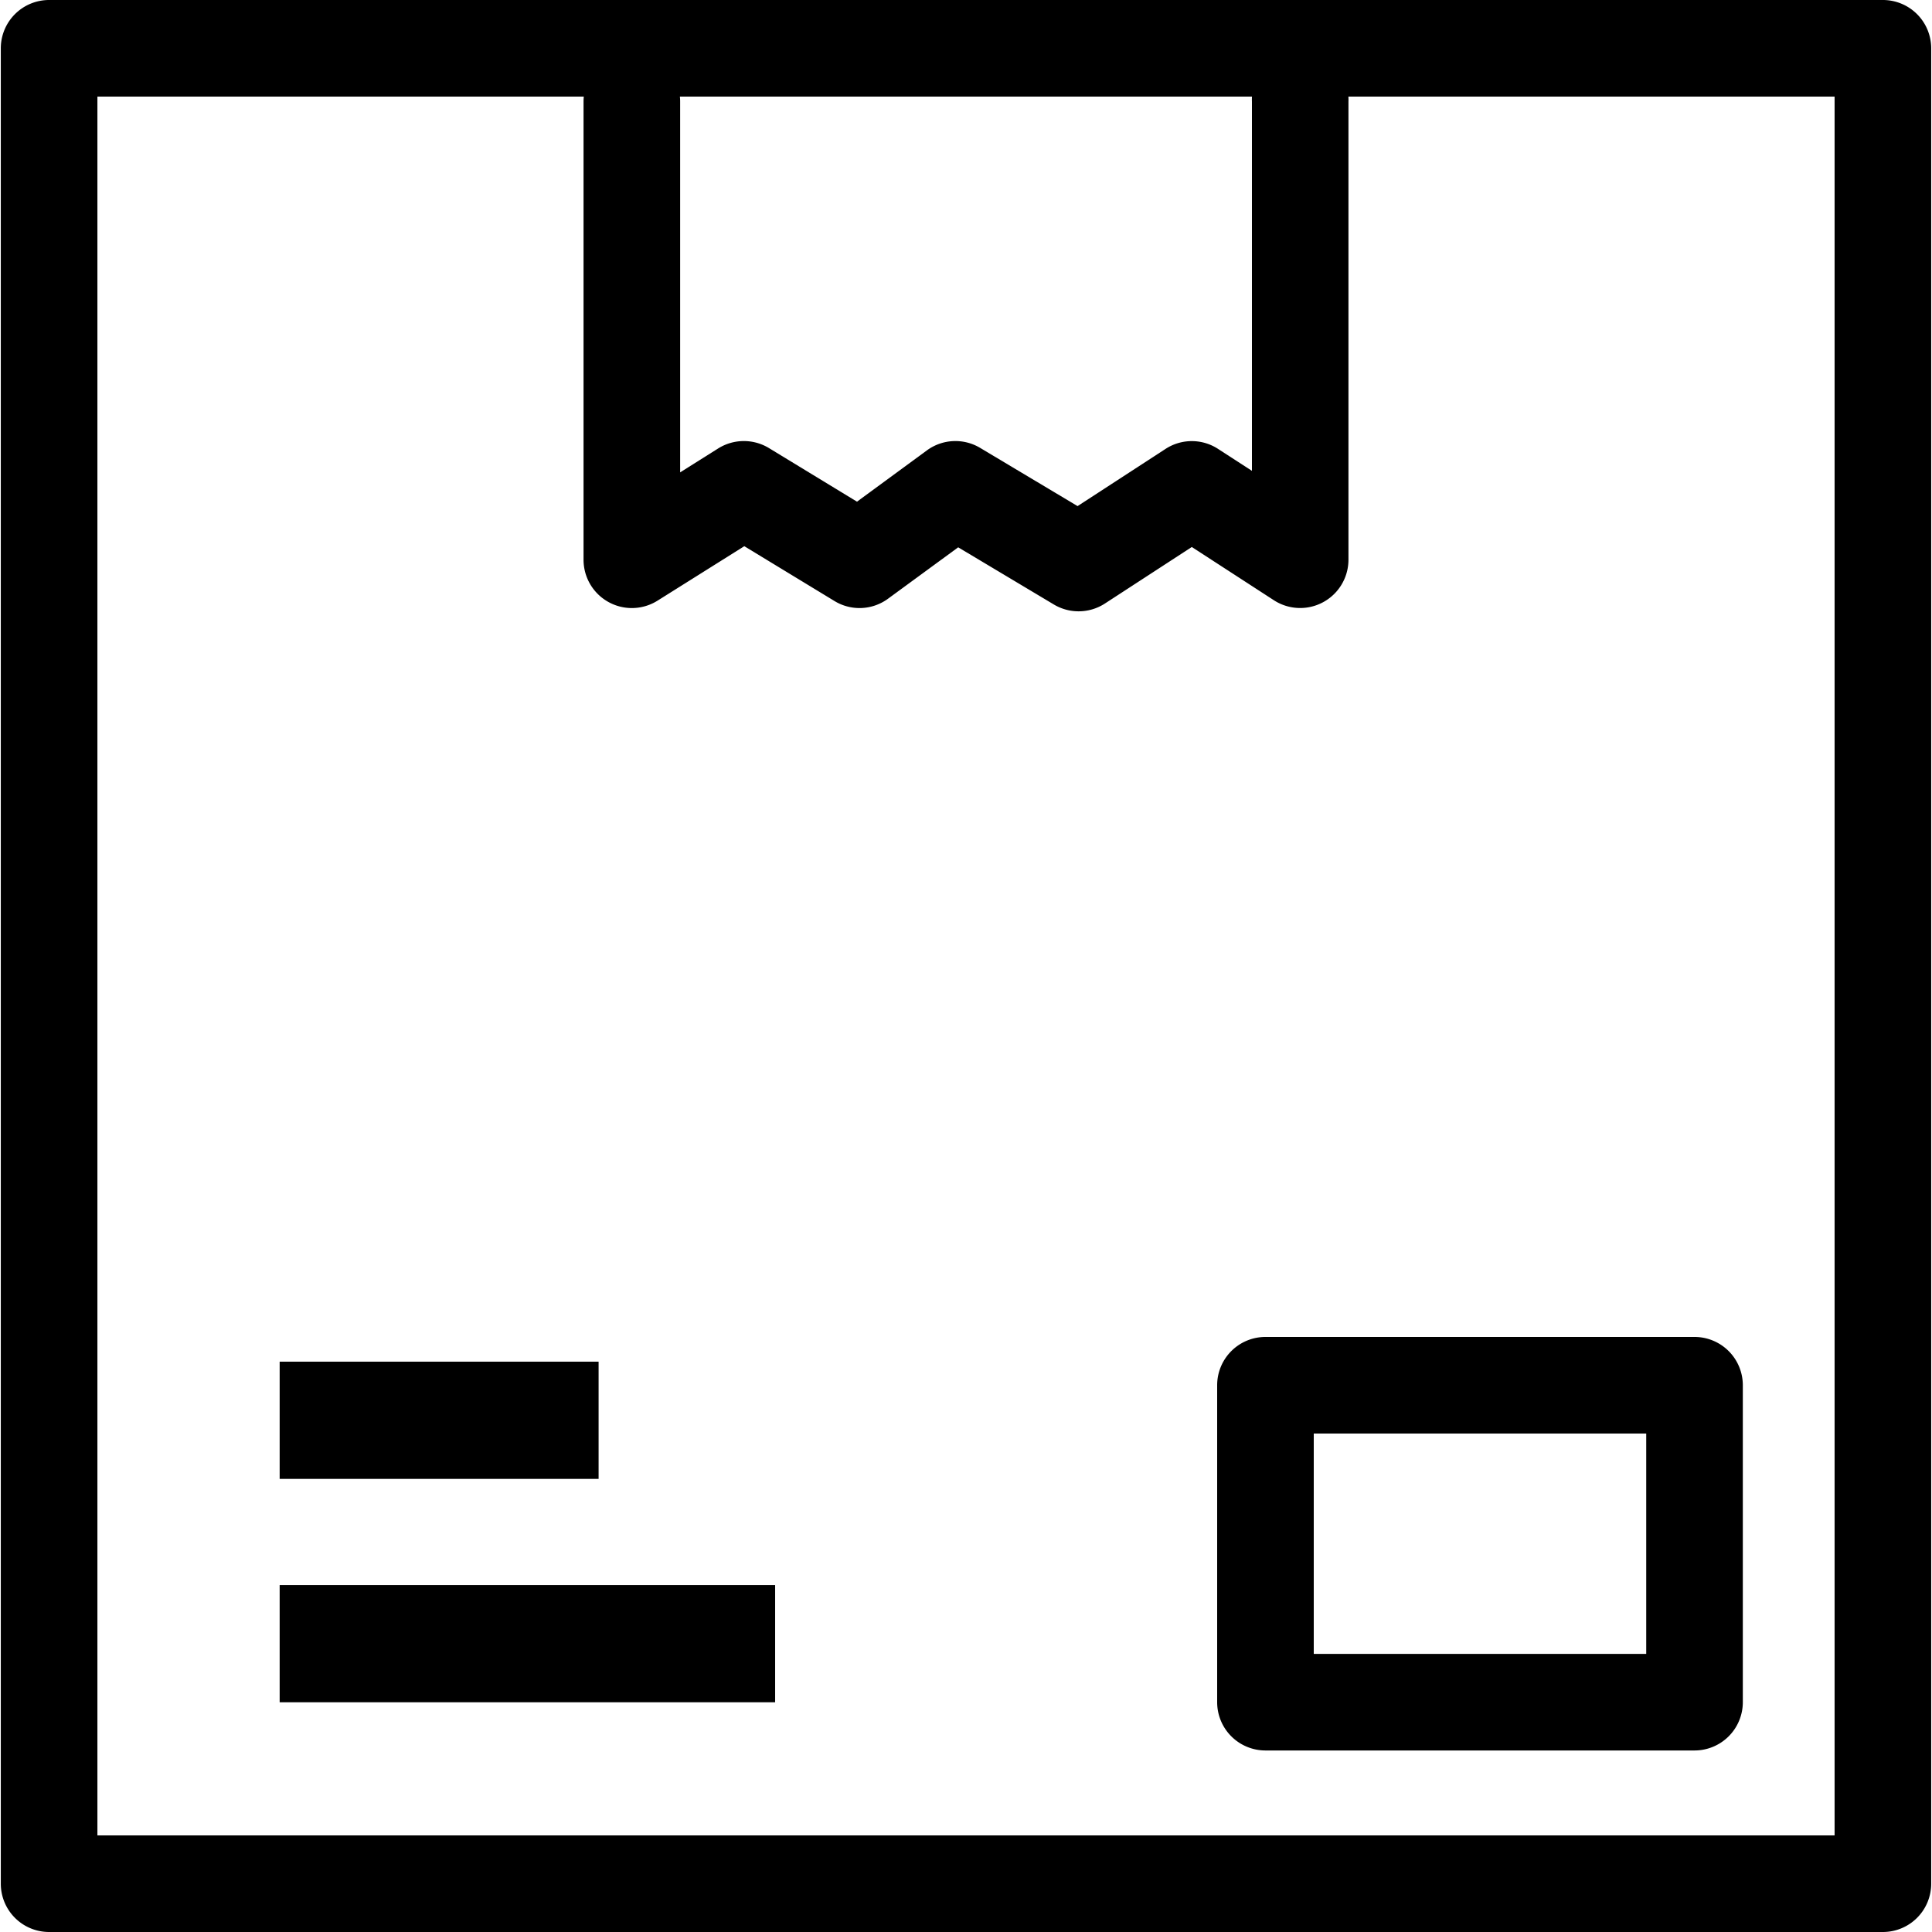
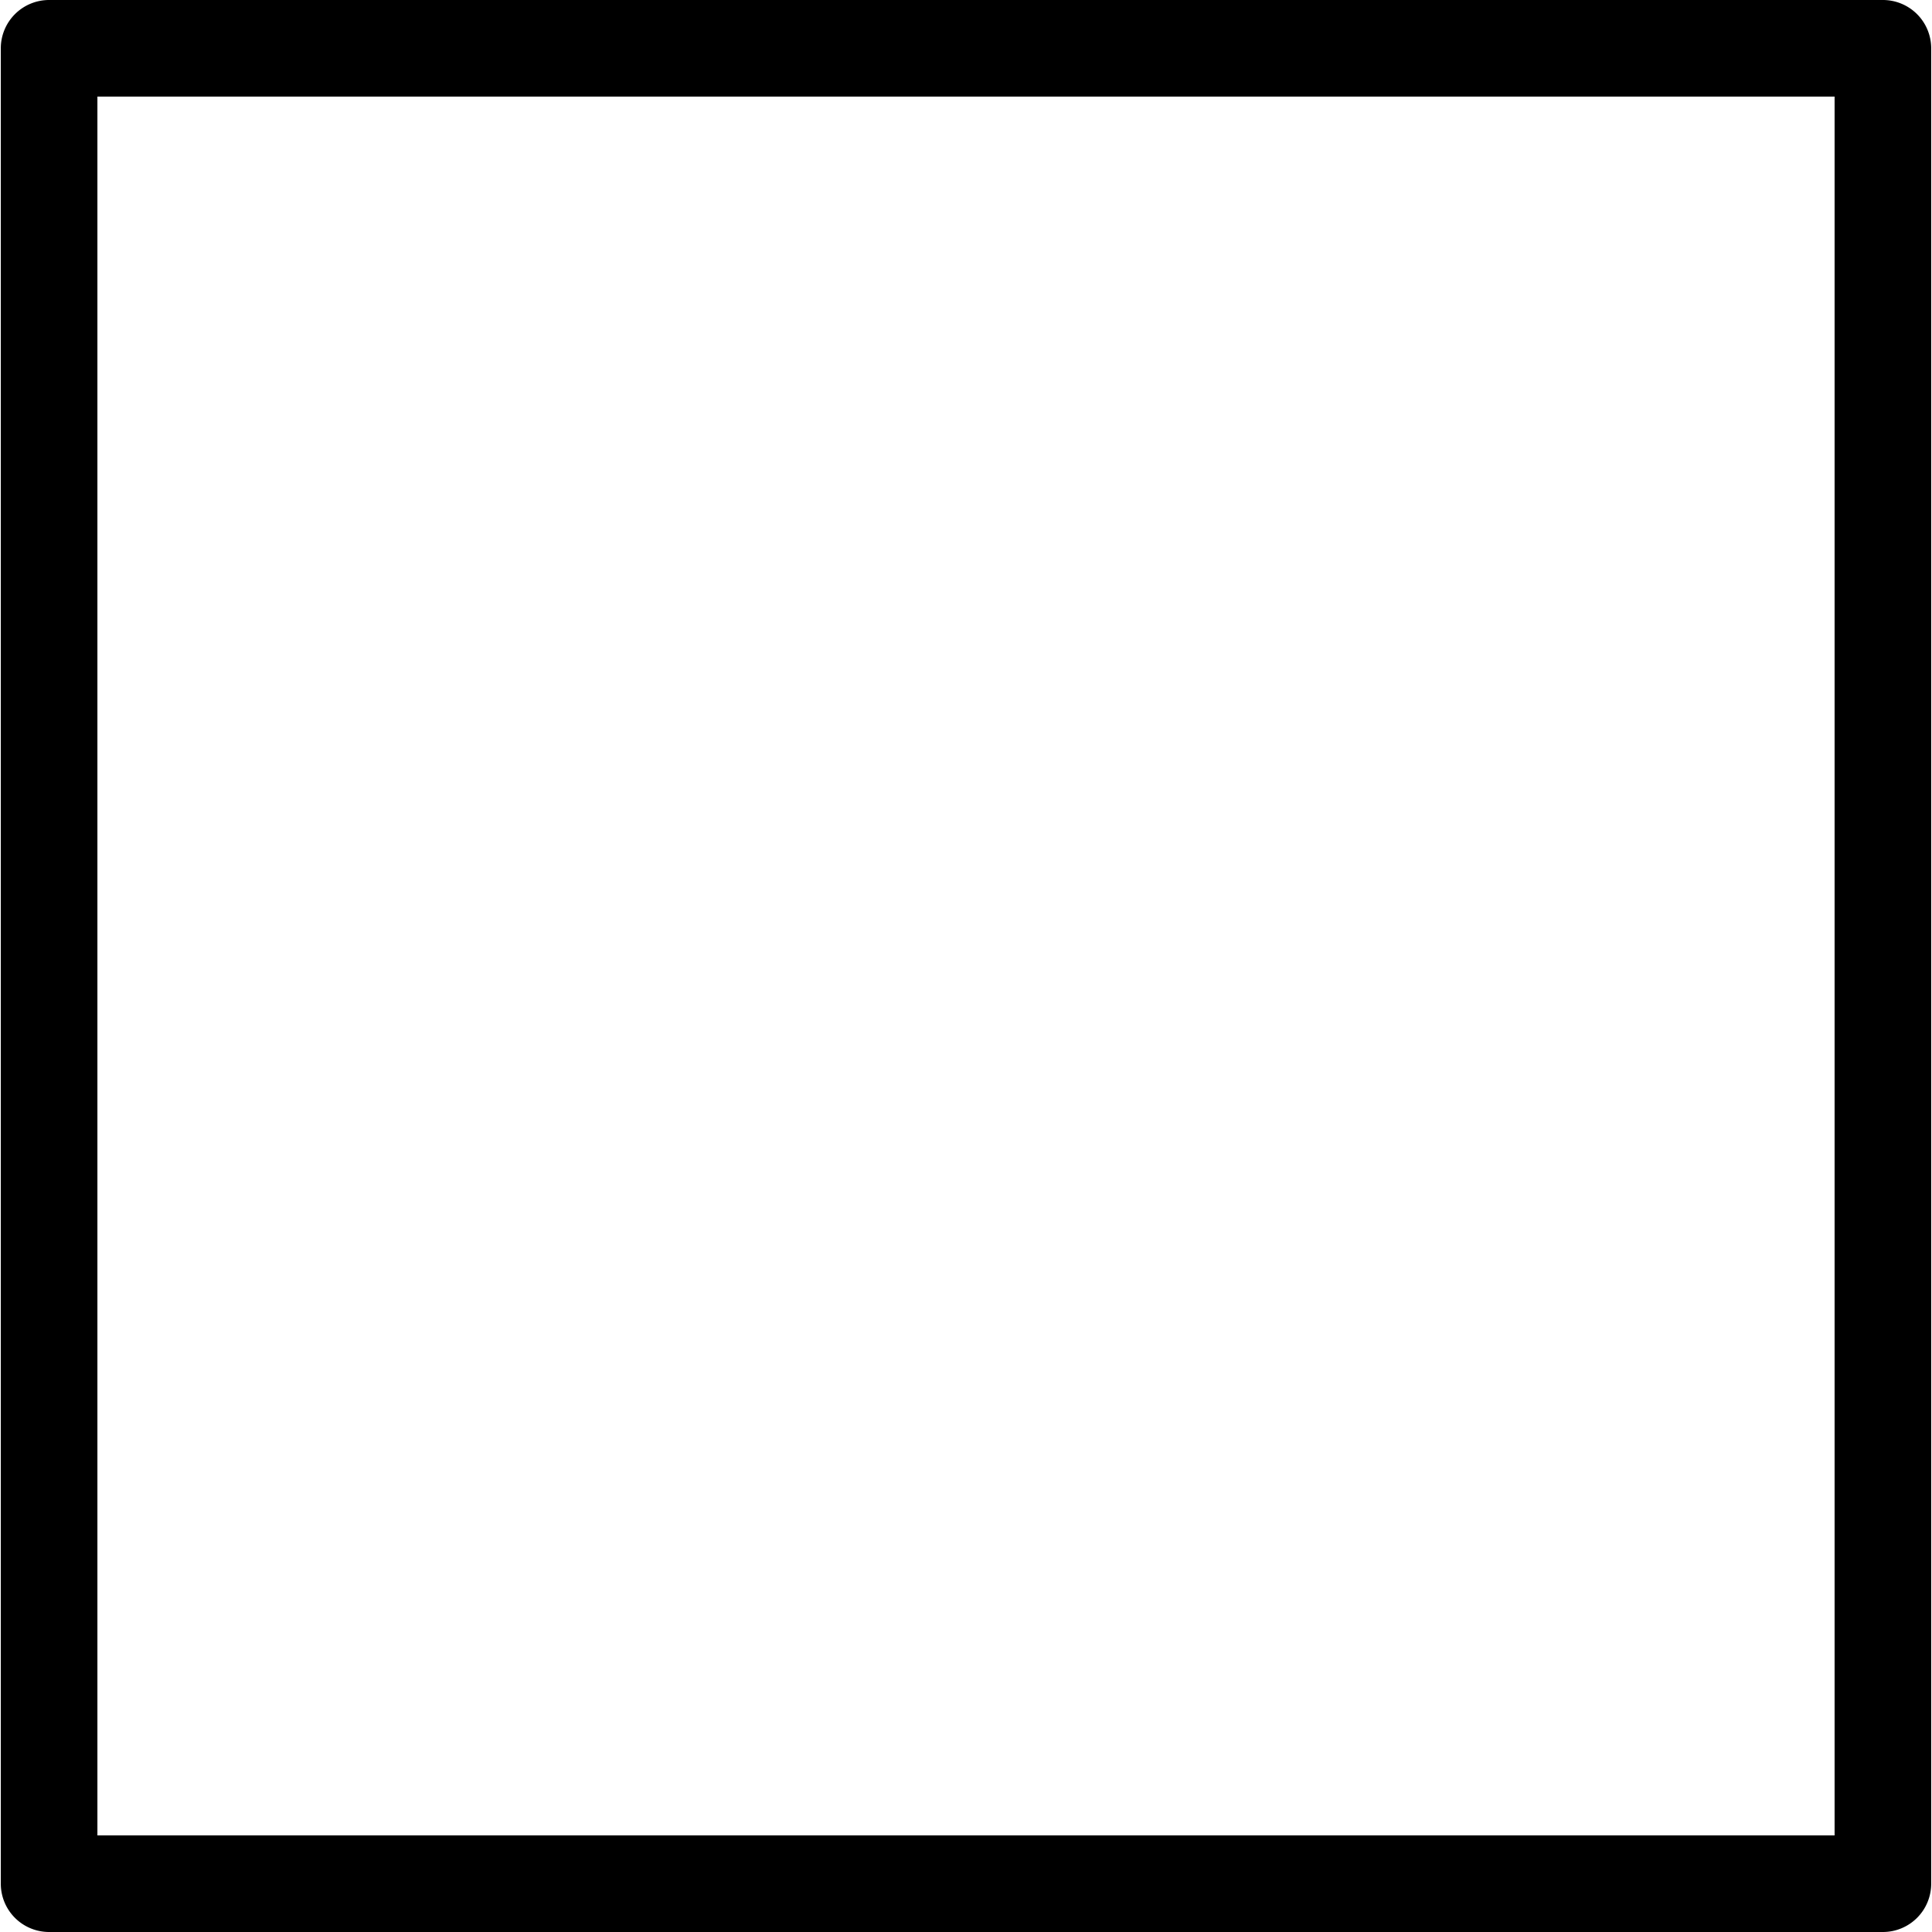
<svg xmlns="http://www.w3.org/2000/svg" viewBox="0 0 24 24">
  <path d="M23.391 24H.61a.6.6 0 0 1-.6-.6V.6a.6.6 0 0 1 .6-.6h22.78a.6.6 0 0 1 .6.6v22.8a.6.6 0 0 1-.6.6ZM1.21 22.8h21.58V1.2H1.21Z" />
-   <path d="M21.05 21.745h-5.33a.6.6 0 0 1-.6-.6v-3.937a.6.6 0 0 1 .6-.6h5.33a.6.6 0 0 1 .6.6v3.937a.6.6 0 0 1-.6.6Zm-4.73-1.2h4.13v-2.737h-4.13Zm-12.846-3.63h3.962v1.456H3.474zm0 2.775h6.155v1.456H3.474zm9.925-12.096a.6.6 0 0 1-.308-.085l-1.188-.71-.871.638a.598.598 0 0 1-.666.029l-1.12-.681-1.077.676a.6.6 0 0 1-.92-.508V1.262a.6.6 0 1 1 1.2 0v4.606l.472-.297a.601.601 0 0 1 .631-.005l1.094.666.868-.637a.599.599 0 0 1 .662-.031l1.21.723 1.092-.71a.598.598 0 0 1 .654 0l.42.272V1.262a.6.6 0 1 1 1.199 0v5.691a.6.6 0 0 1-.927.503l-1.019-.661-1.079.702a.601.601 0 0 1-.327.097Z" />
</svg>